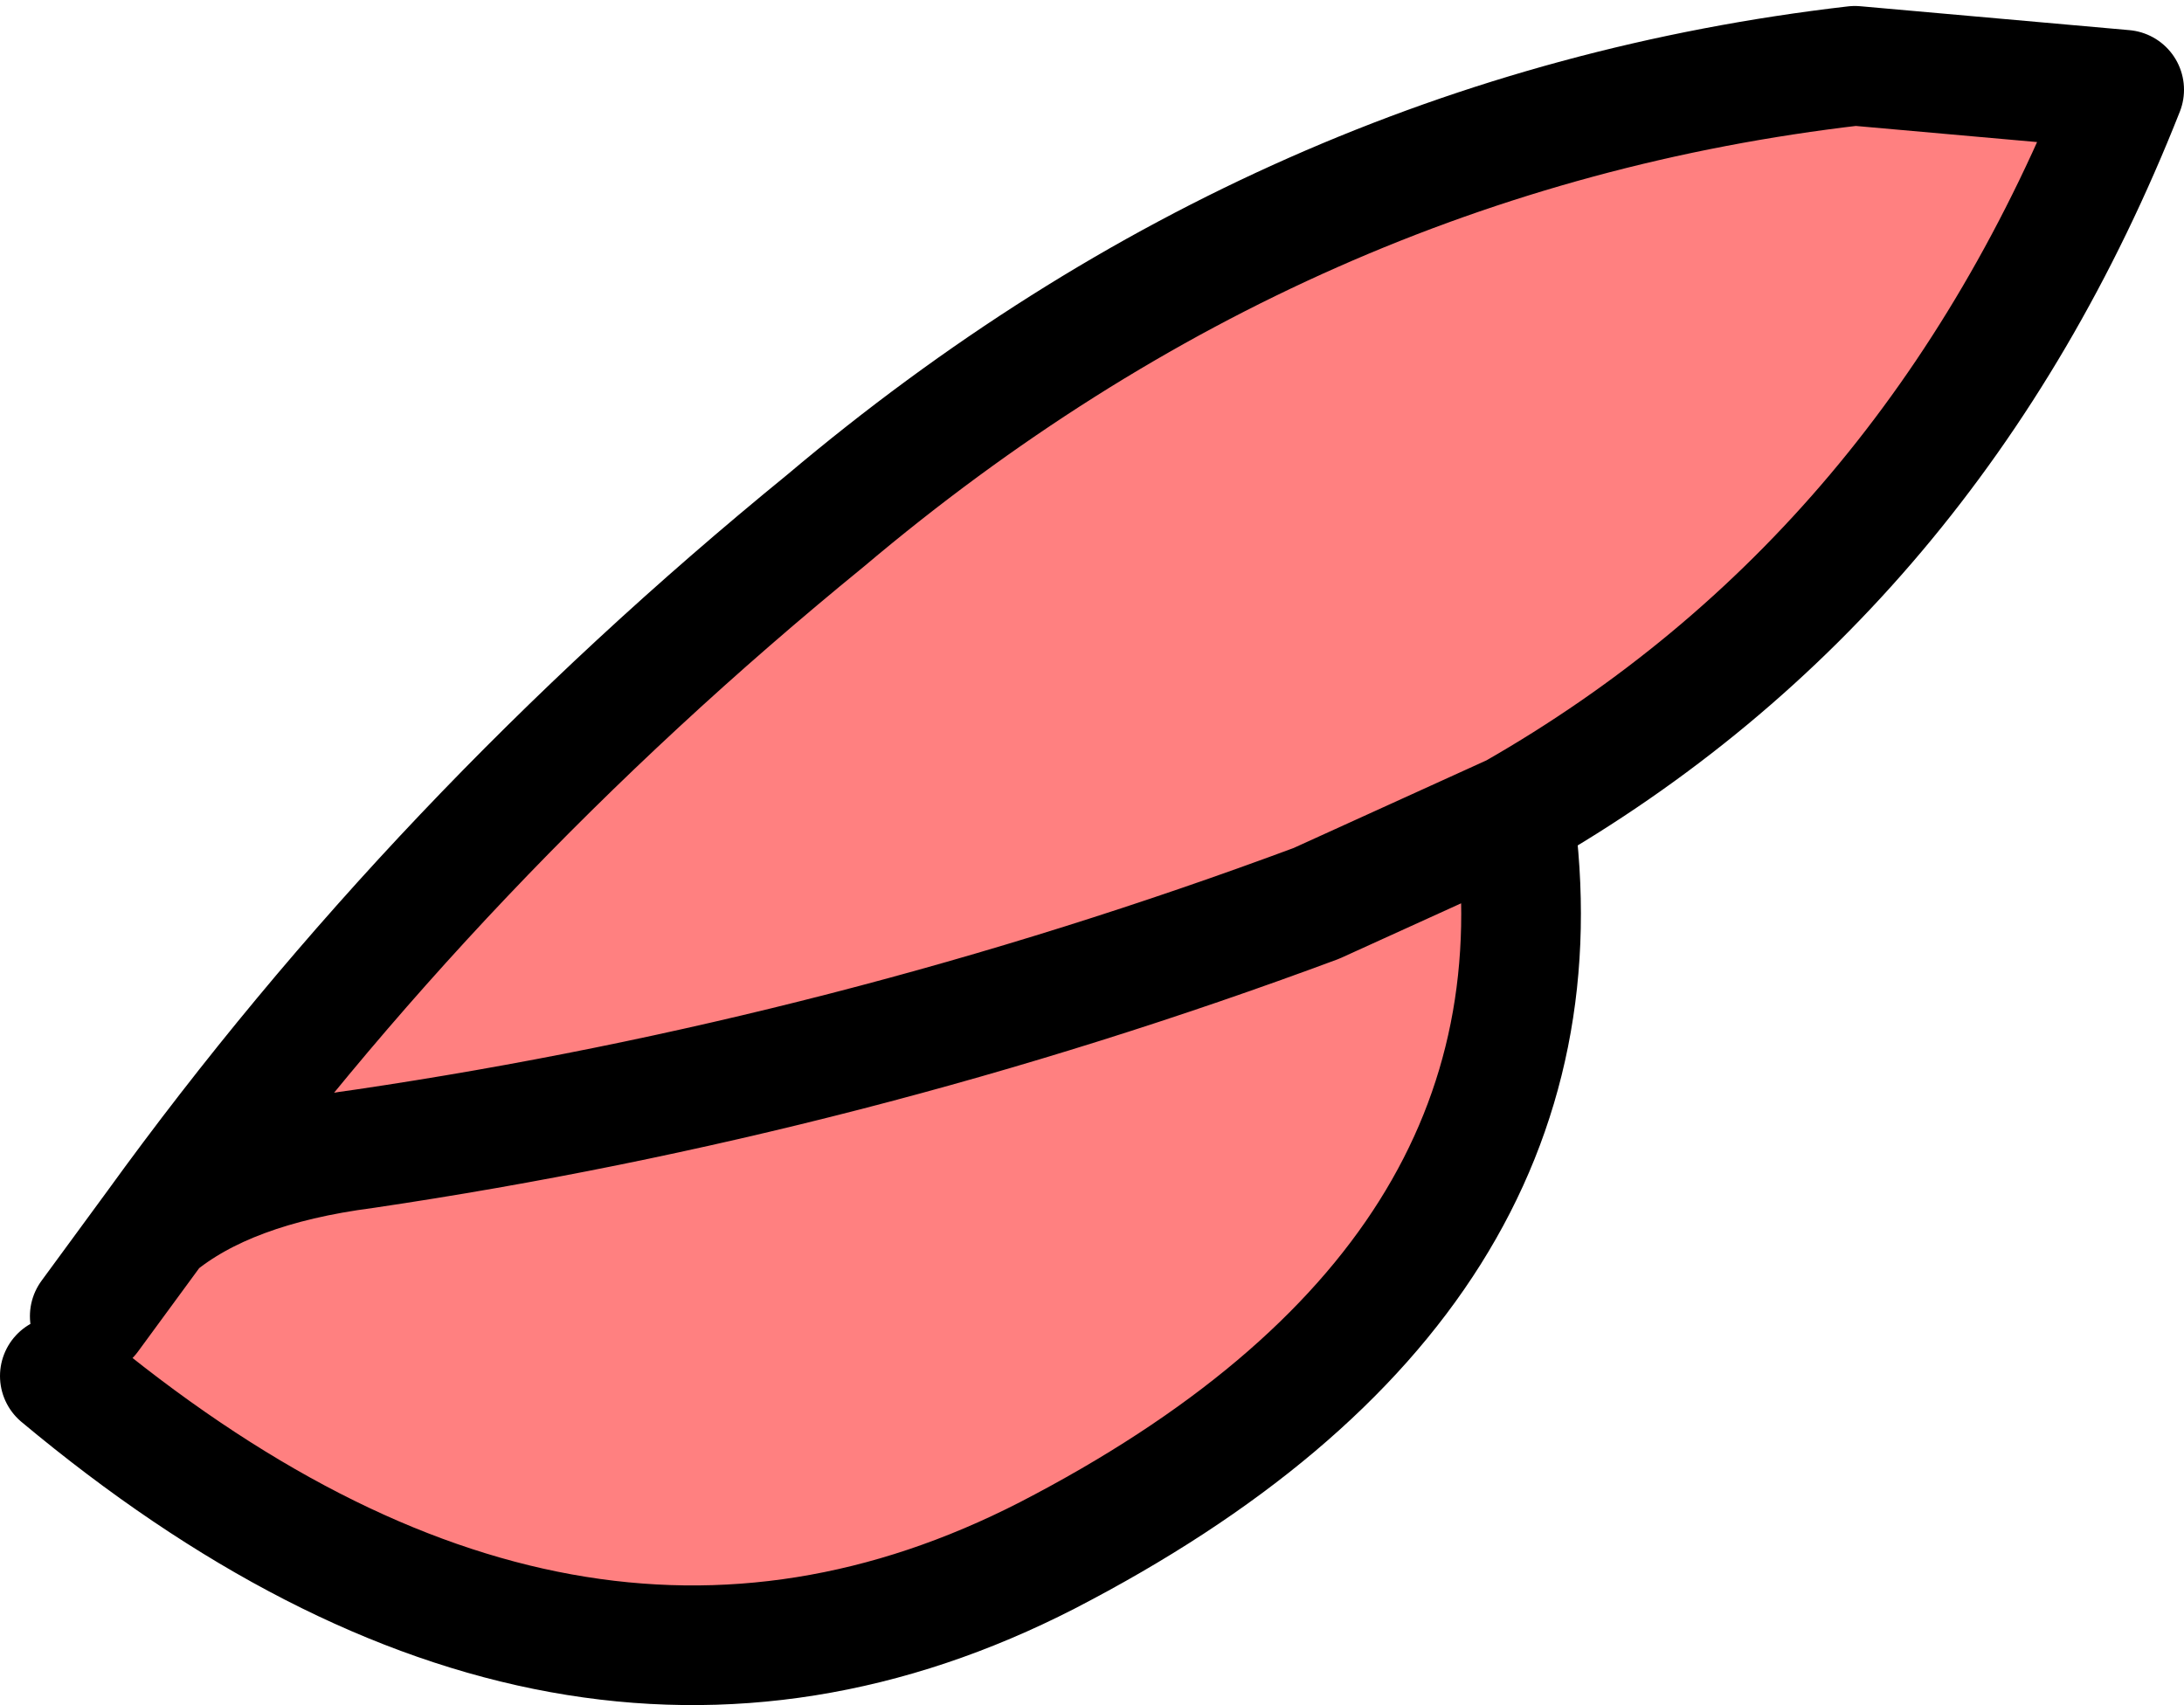
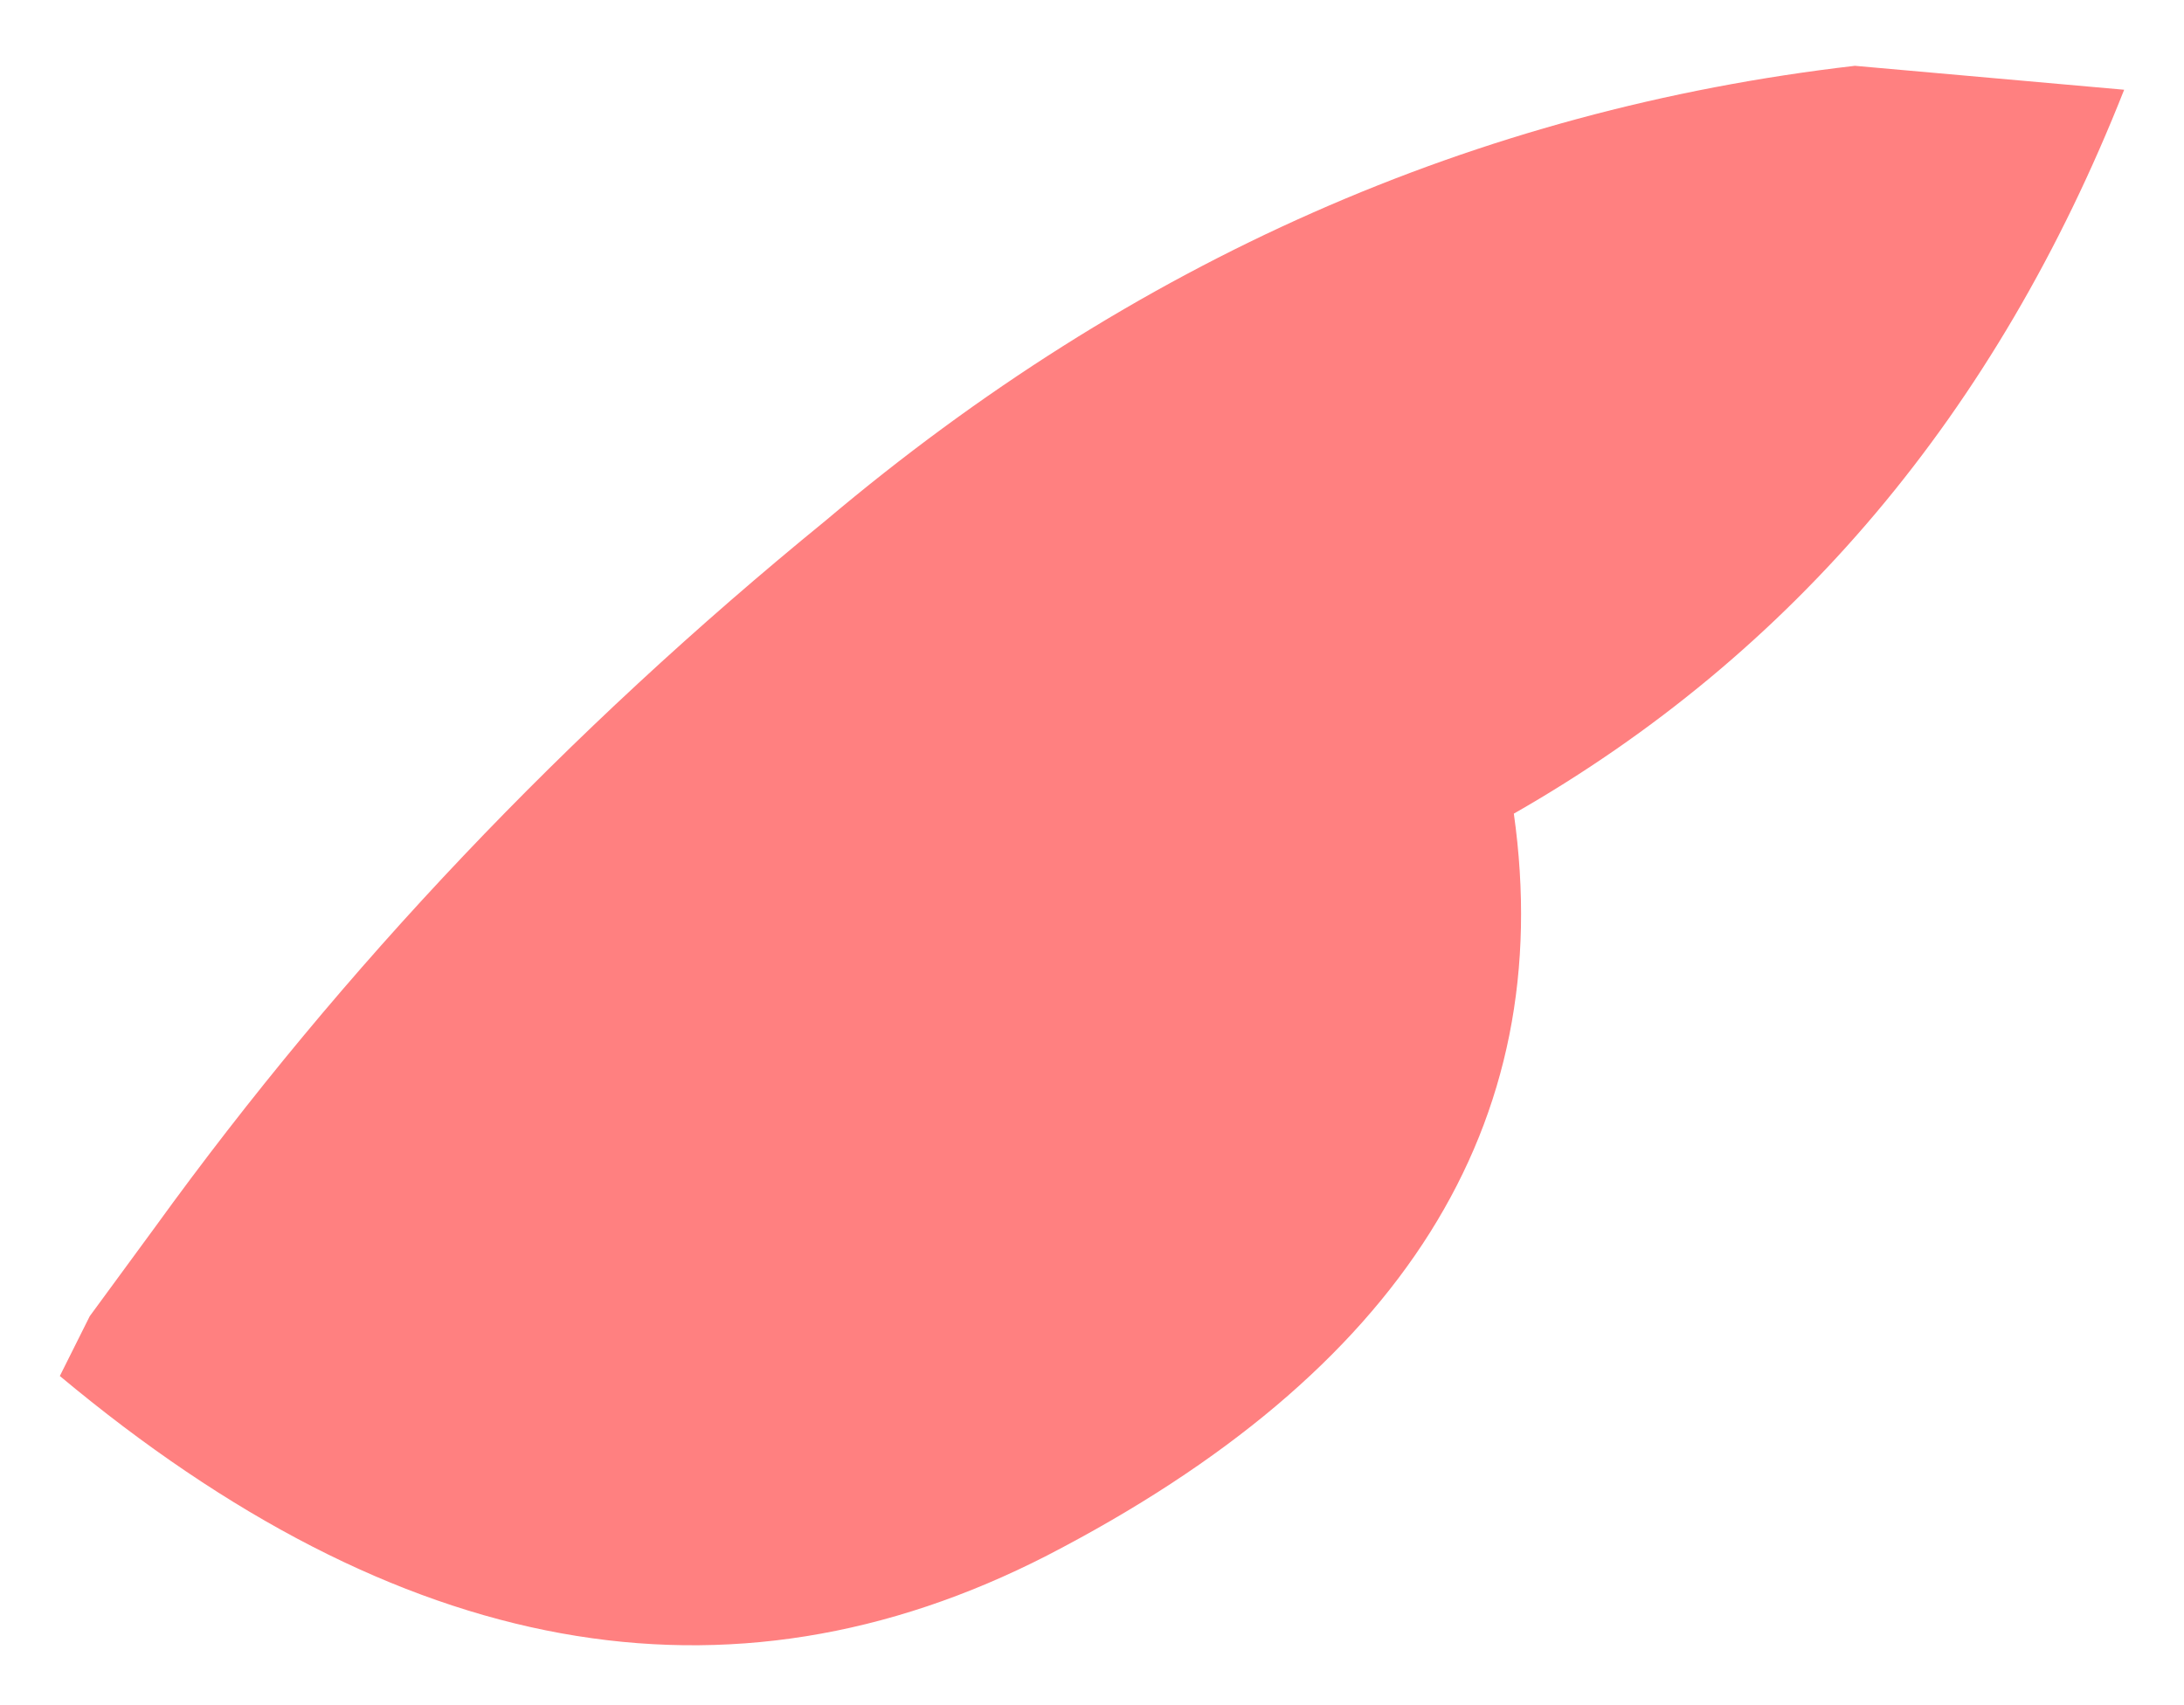
<svg xmlns="http://www.w3.org/2000/svg" height="14.25px" width="18.25px">
  <g transform="matrix(1.0, 0.0, 0.0, 1.0, -127.5, -71.75)">
    <path d="M128.25 82.75 L128.8 82.0 Q131.15 78.75 134.4 76.1 138.25 72.85 143.0 72.3 L145.25 72.5 Q143.65 76.55 140.15 78.55 140.7 82.45 136.25 84.75 132.25 86.8 128.0 83.25 L128.25 82.75 M140.15 78.55 L138.5 79.3 Q134.6 80.75 130.55 81.35 129.4 81.5 128.8 82.0 129.4 81.5 130.55 81.35 134.6 80.75 138.5 79.3 L140.15 78.55" fill="#ff8080" fill-rule="evenodd" stroke="none" />
-     <path d="M128.25 82.75 L128.8 82.0 Q131.15 78.75 134.4 76.1 138.25 72.85 143.0 72.3 L145.25 72.5 Q143.65 76.55 140.15 78.55 140.7 82.45 136.25 84.75 132.25 86.8 128.0 83.25 M128.8 82.0 Q129.4 81.5 130.55 81.35 134.6 80.75 138.5 79.3 L140.15 78.55" fill="none" stroke="#000000" stroke-linecap="round" stroke-linejoin="round" stroke-width="1.0" />
  </g>
</svg>